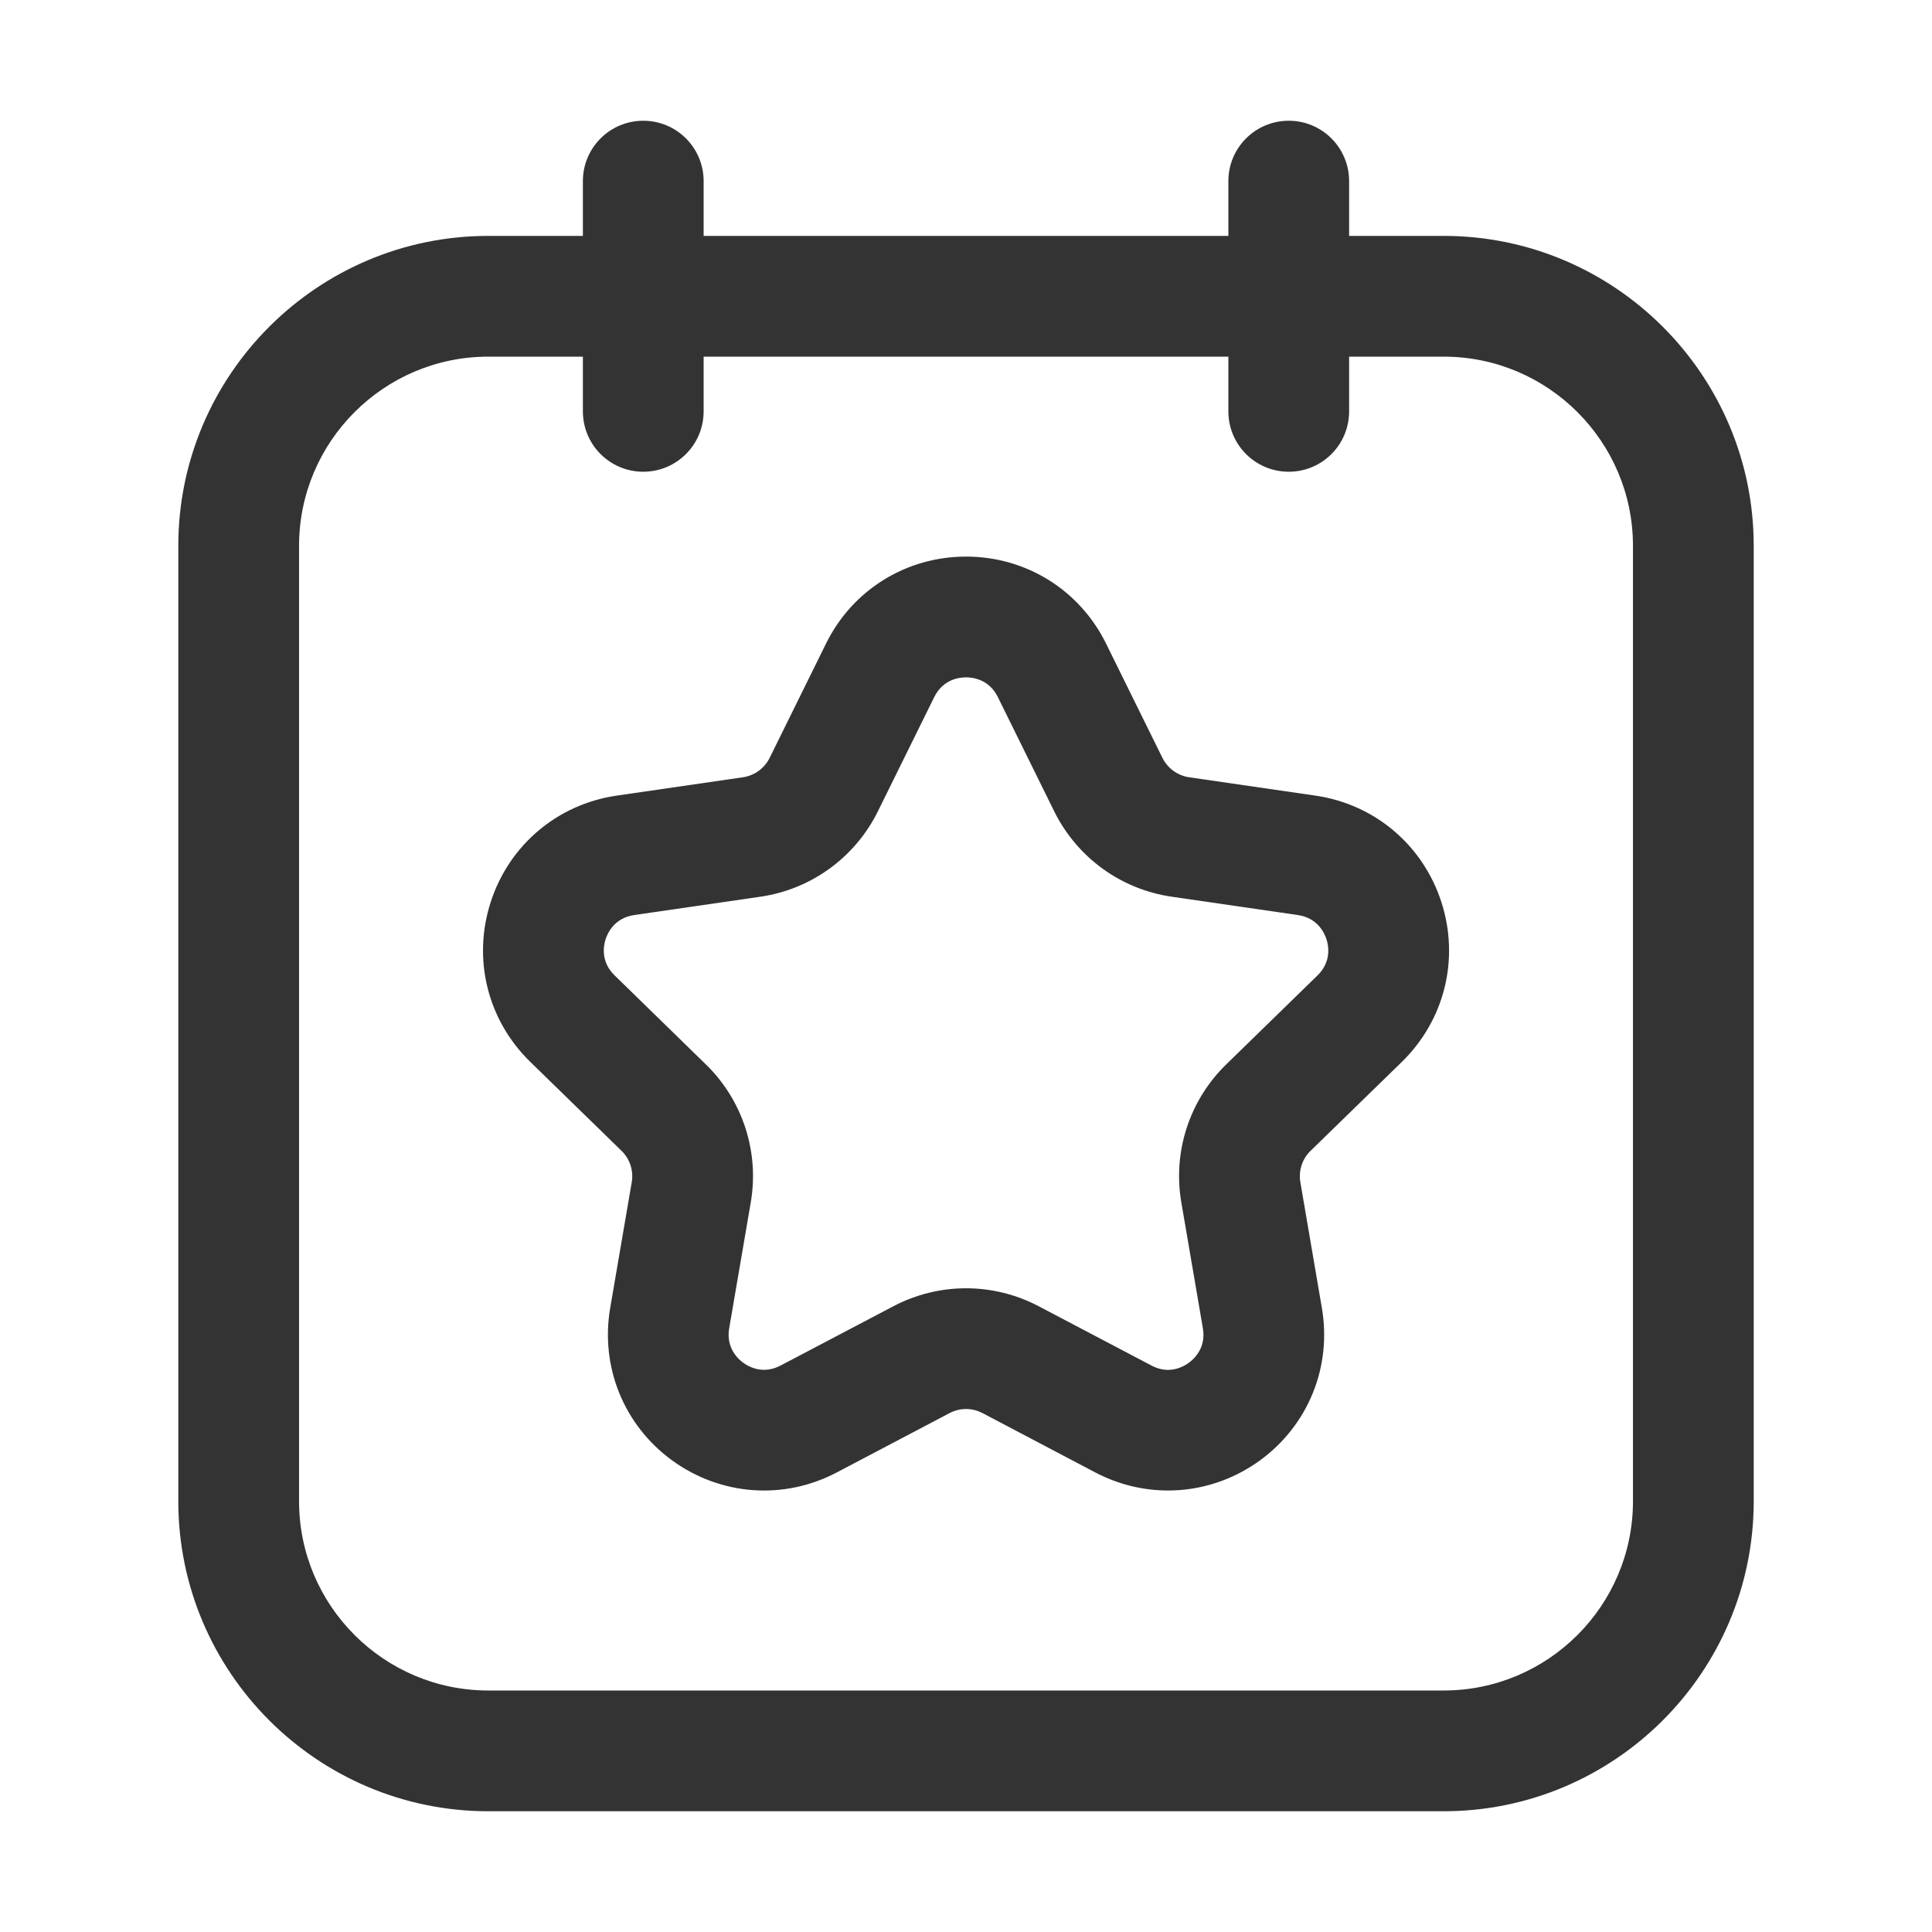
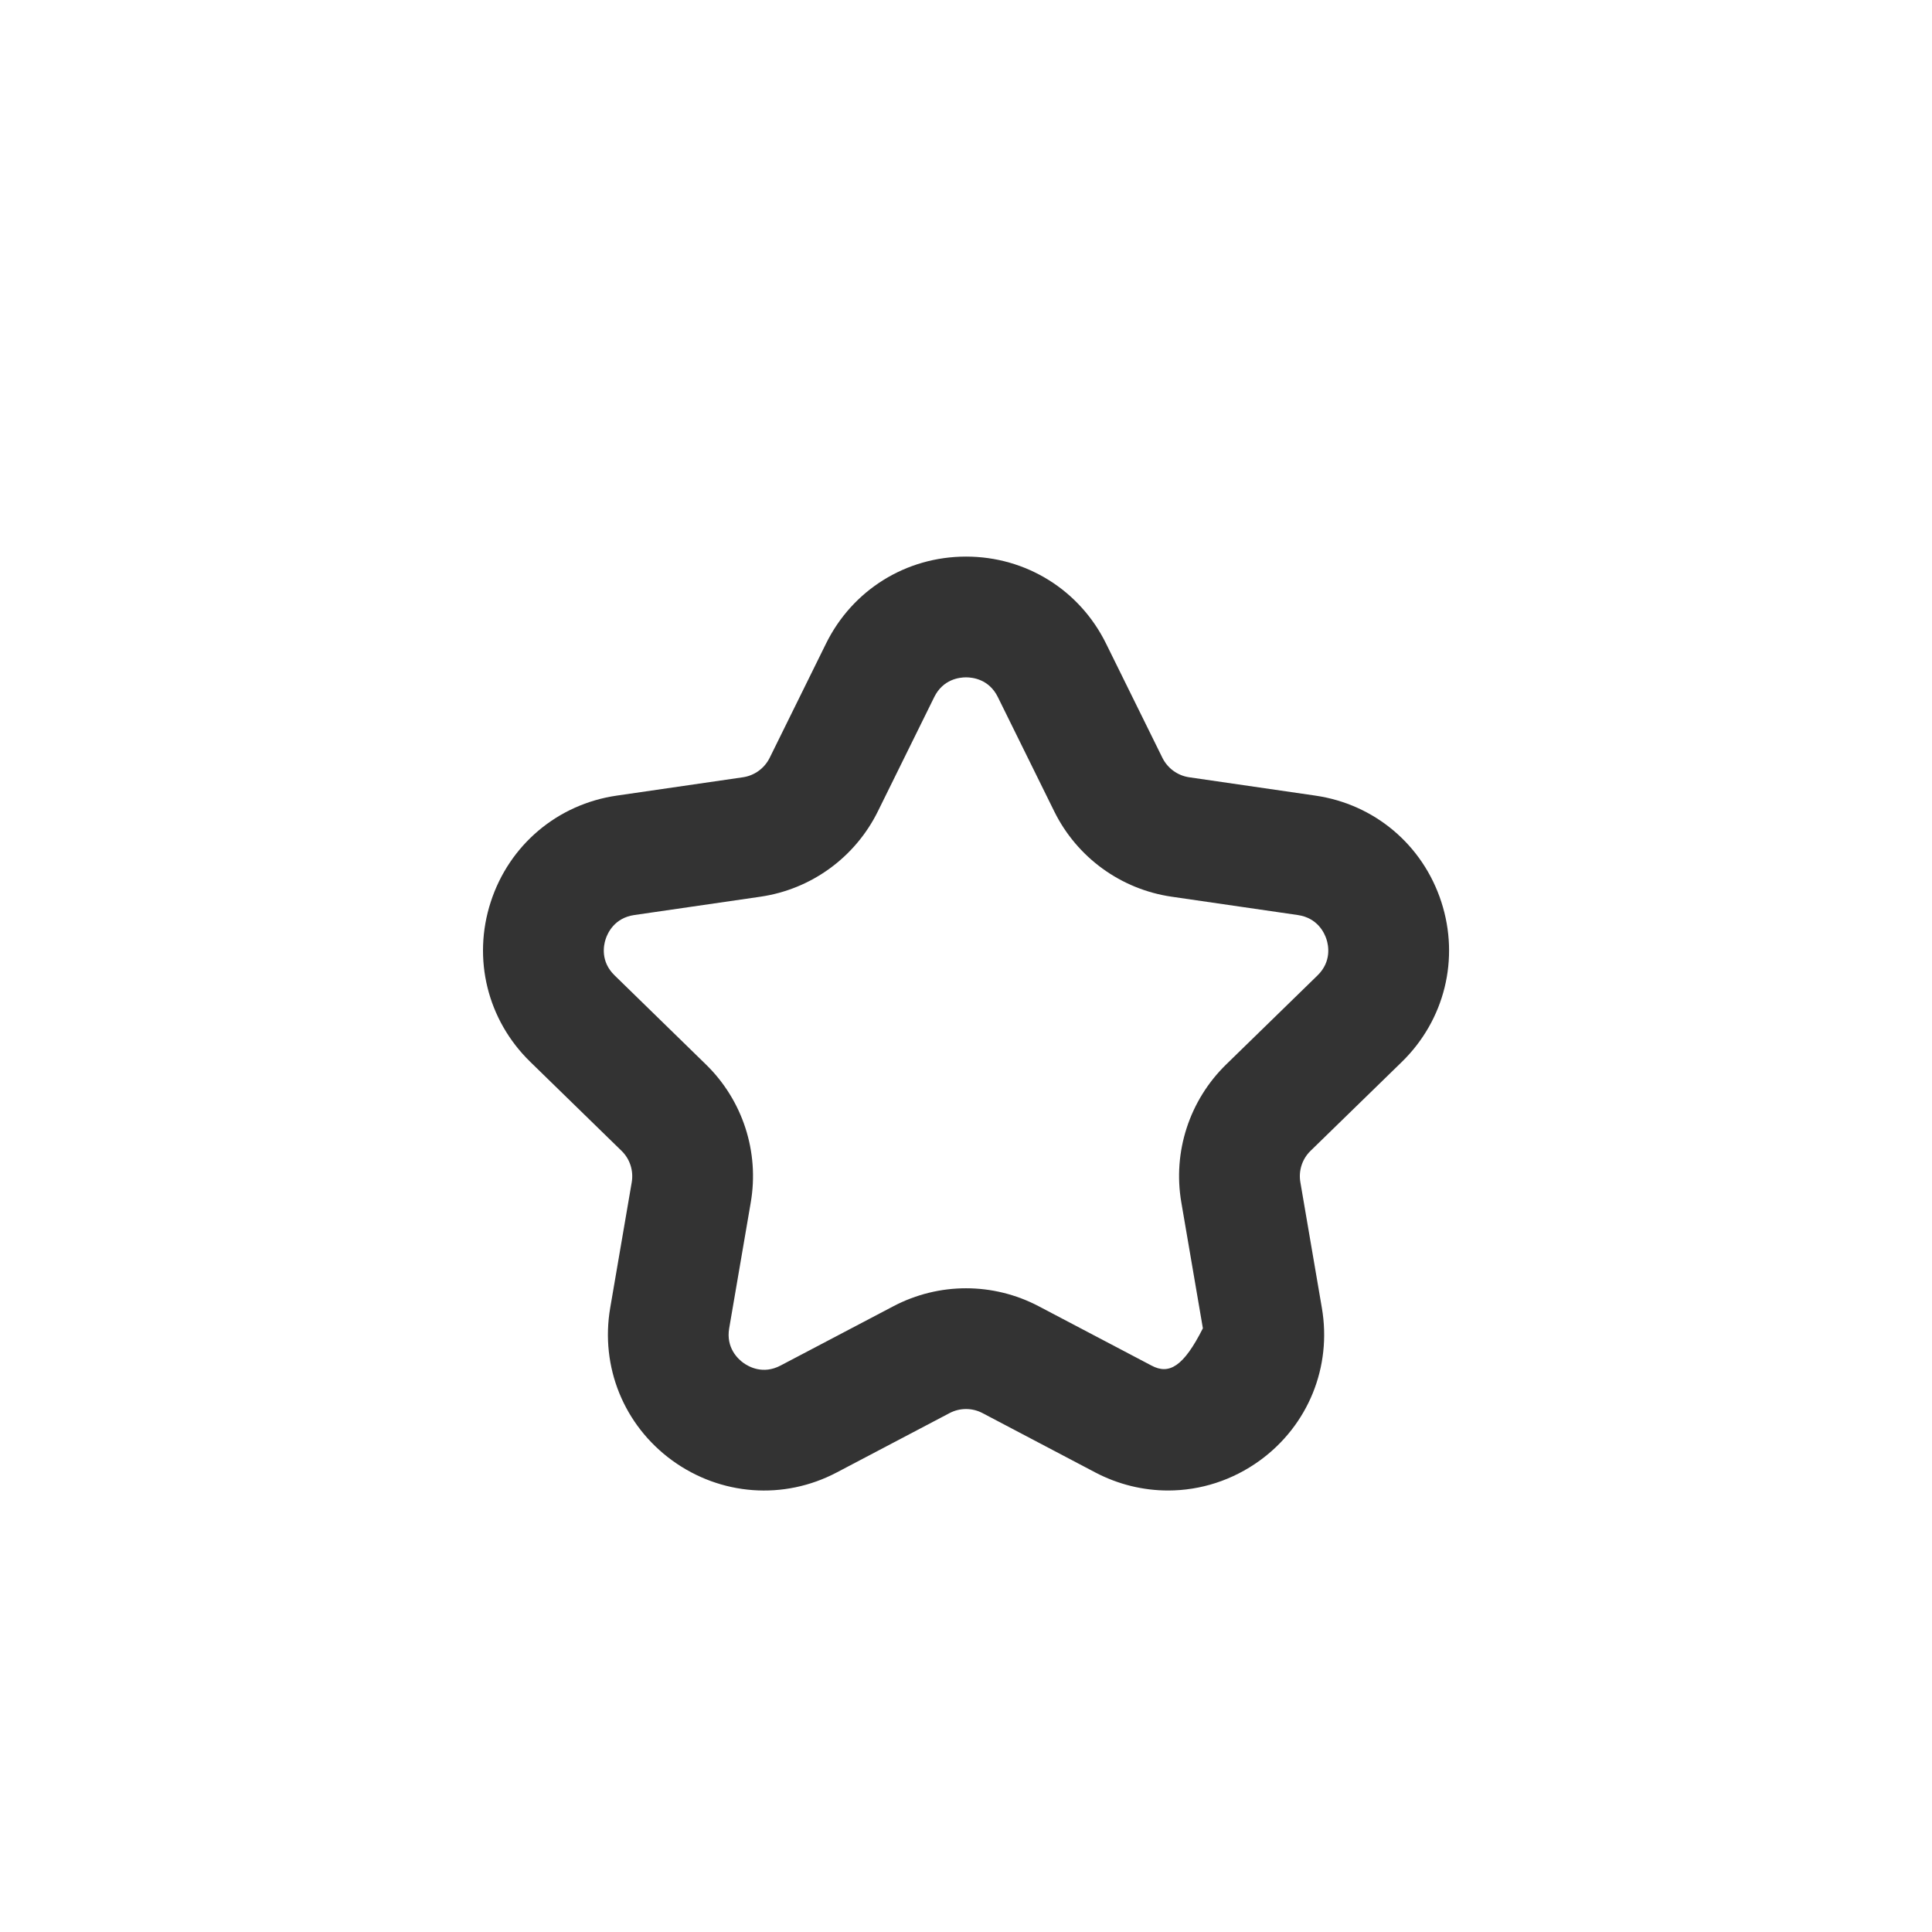
<svg xmlns="http://www.w3.org/2000/svg" width="100" height="100" viewBox="0 0 100 100" fill="none">
-   <path d="M33.295 6.25C31.567 6.25 30.17 7.648 30.17 9.375V12.21H25.275C16.428 12.21 9.229 19.406 9.229 28.253V77.704C9.229 86.551 16.428 93.75 25.275 93.75H74.725C83.572 93.75 90.772 86.551 90.772 77.704V28.253C90.772 19.406 83.572 12.21 74.725 12.21H69.83V9.375C69.83 7.648 68.433 6.25 66.705 6.25C64.978 6.25 63.58 7.648 63.58 9.375V12.21H36.42V9.375C36.42 7.648 35.022 6.25 33.295 6.25ZM63.58 18.46V21.292C63.58 23.019 64.978 24.417 66.705 24.417C68.433 24.417 69.83 23.019 69.83 21.292V18.46H74.725C80.127 18.46 84.522 22.855 84.522 28.253V77.704C84.522 83.106 80.127 87.5 74.725 87.5H25.275C19.873 87.5 15.479 83.106 15.479 77.704V28.253C15.479 22.855 19.873 18.46 25.275 18.46H30.17V21.292C30.17 23.019 31.567 24.417 33.295 24.417C35.022 24.417 36.42 23.019 36.42 21.292V18.46H63.58Z" fill="#333333" />
-   <path d="M25.402 46.68C24.444 49.628 25.228 52.801 27.447 54.962L32.174 59.57C32.604 59.988 32.799 60.596 32.699 61.191L31.585 67.691C31.06 70.746 32.29 73.773 34.795 75.595C37.301 77.411 40.563 77.661 43.313 76.212L49.151 73.141C49.682 72.861 50.322 72.861 50.853 73.141L56.695 76.215C57.888 76.84 59.176 77.148 60.461 77.148C62.133 77.148 63.79 76.624 65.209 75.595C67.715 73.773 68.944 70.746 68.419 67.694L67.306 61.188C67.205 60.596 67.4 59.988 67.834 59.567L72.558 54.965C74.776 52.801 75.561 49.628 74.602 46.68C73.644 43.732 71.145 41.623 68.078 41.18L61.547 40.231C60.952 40.143 60.436 39.767 60.167 39.227L57.25 33.313C55.88 30.533 53.103 28.809 50.002 28.809C46.901 28.809 44.124 30.533 42.754 33.313L39.837 39.227C39.568 39.767 39.052 40.143 38.457 40.231L31.927 41.18C28.86 41.623 26.36 43.732 25.402 46.68ZM45.44 41.992L48.357 36.078C48.812 35.156 49.66 35.059 50.002 35.059C50.344 35.059 51.192 35.156 51.647 36.078L54.565 41.992C55.742 44.379 58.016 46.033 60.65 46.414L67.18 47.363C68.197 47.513 68.551 48.285 68.657 48.611C68.764 48.935 68.929 49.771 68.194 50.488L63.472 55.09C61.562 56.949 60.692 59.625 61.147 62.247L62.261 68.753C62.435 69.76 61.809 70.337 61.532 70.538C61.257 70.74 60.512 71.167 59.603 70.682L53.765 67.612C52.587 66.992 51.293 66.681 50.002 66.681C48.711 66.681 47.417 66.992 46.239 67.612L40.404 70.679C39.492 71.161 38.75 70.74 38.472 70.538C38.195 70.337 37.569 69.76 37.743 68.75L38.857 62.25C39.312 59.625 38.442 56.949 36.535 55.093L31.811 50.485C31.075 49.771 31.24 48.935 31.347 48.611C31.453 48.285 31.808 47.513 32.824 47.363L39.355 46.414C41.988 46.033 44.262 44.379 45.44 41.992Z" fill="#333333" />
+   <path d="M25.402 46.68C24.444 49.628 25.228 52.801 27.447 54.962L32.174 59.57C32.604 59.988 32.799 60.596 32.699 61.191L31.585 67.691C31.06 70.746 32.29 73.773 34.795 75.595C37.301 77.411 40.563 77.661 43.313 76.212L49.151 73.141C49.682 72.861 50.322 72.861 50.853 73.141L56.695 76.215C57.888 76.84 59.176 77.148 60.461 77.148C62.133 77.148 63.79 76.624 65.209 75.595C67.715 73.773 68.944 70.746 68.419 67.694L67.306 61.188C67.205 60.596 67.4 59.988 67.834 59.567L72.558 54.965C74.776 52.801 75.561 49.628 74.602 46.68C73.644 43.732 71.145 41.623 68.078 41.18L61.547 40.231C60.952 40.143 60.436 39.767 60.167 39.227L57.25 33.313C55.88 30.533 53.103 28.809 50.002 28.809C46.901 28.809 44.124 30.533 42.754 33.313L39.837 39.227C39.568 39.767 39.052 40.143 38.457 40.231L31.927 41.18C28.86 41.623 26.36 43.732 25.402 46.68ZM45.44 41.992L48.357 36.078C48.812 35.156 49.66 35.059 50.002 35.059C50.344 35.059 51.192 35.156 51.647 36.078L54.565 41.992C55.742 44.379 58.016 46.033 60.65 46.414L67.18 47.363C68.197 47.513 68.551 48.285 68.657 48.611C68.764 48.935 68.929 49.771 68.194 50.488L63.472 55.09C61.562 56.949 60.692 59.625 61.147 62.247L62.261 68.753C61.257 70.74 60.512 71.167 59.603 70.682L53.765 67.612C52.587 66.992 51.293 66.681 50.002 66.681C48.711 66.681 47.417 66.992 46.239 67.612L40.404 70.679C39.492 71.161 38.75 70.74 38.472 70.538C38.195 70.337 37.569 69.76 37.743 68.75L38.857 62.25C39.312 59.625 38.442 56.949 36.535 55.093L31.811 50.485C31.075 49.771 31.24 48.935 31.347 48.611C31.453 48.285 31.808 47.513 32.824 47.363L39.355 46.414C41.988 46.033 44.262 44.379 45.44 41.992Z" fill="#333333" />
</svg>